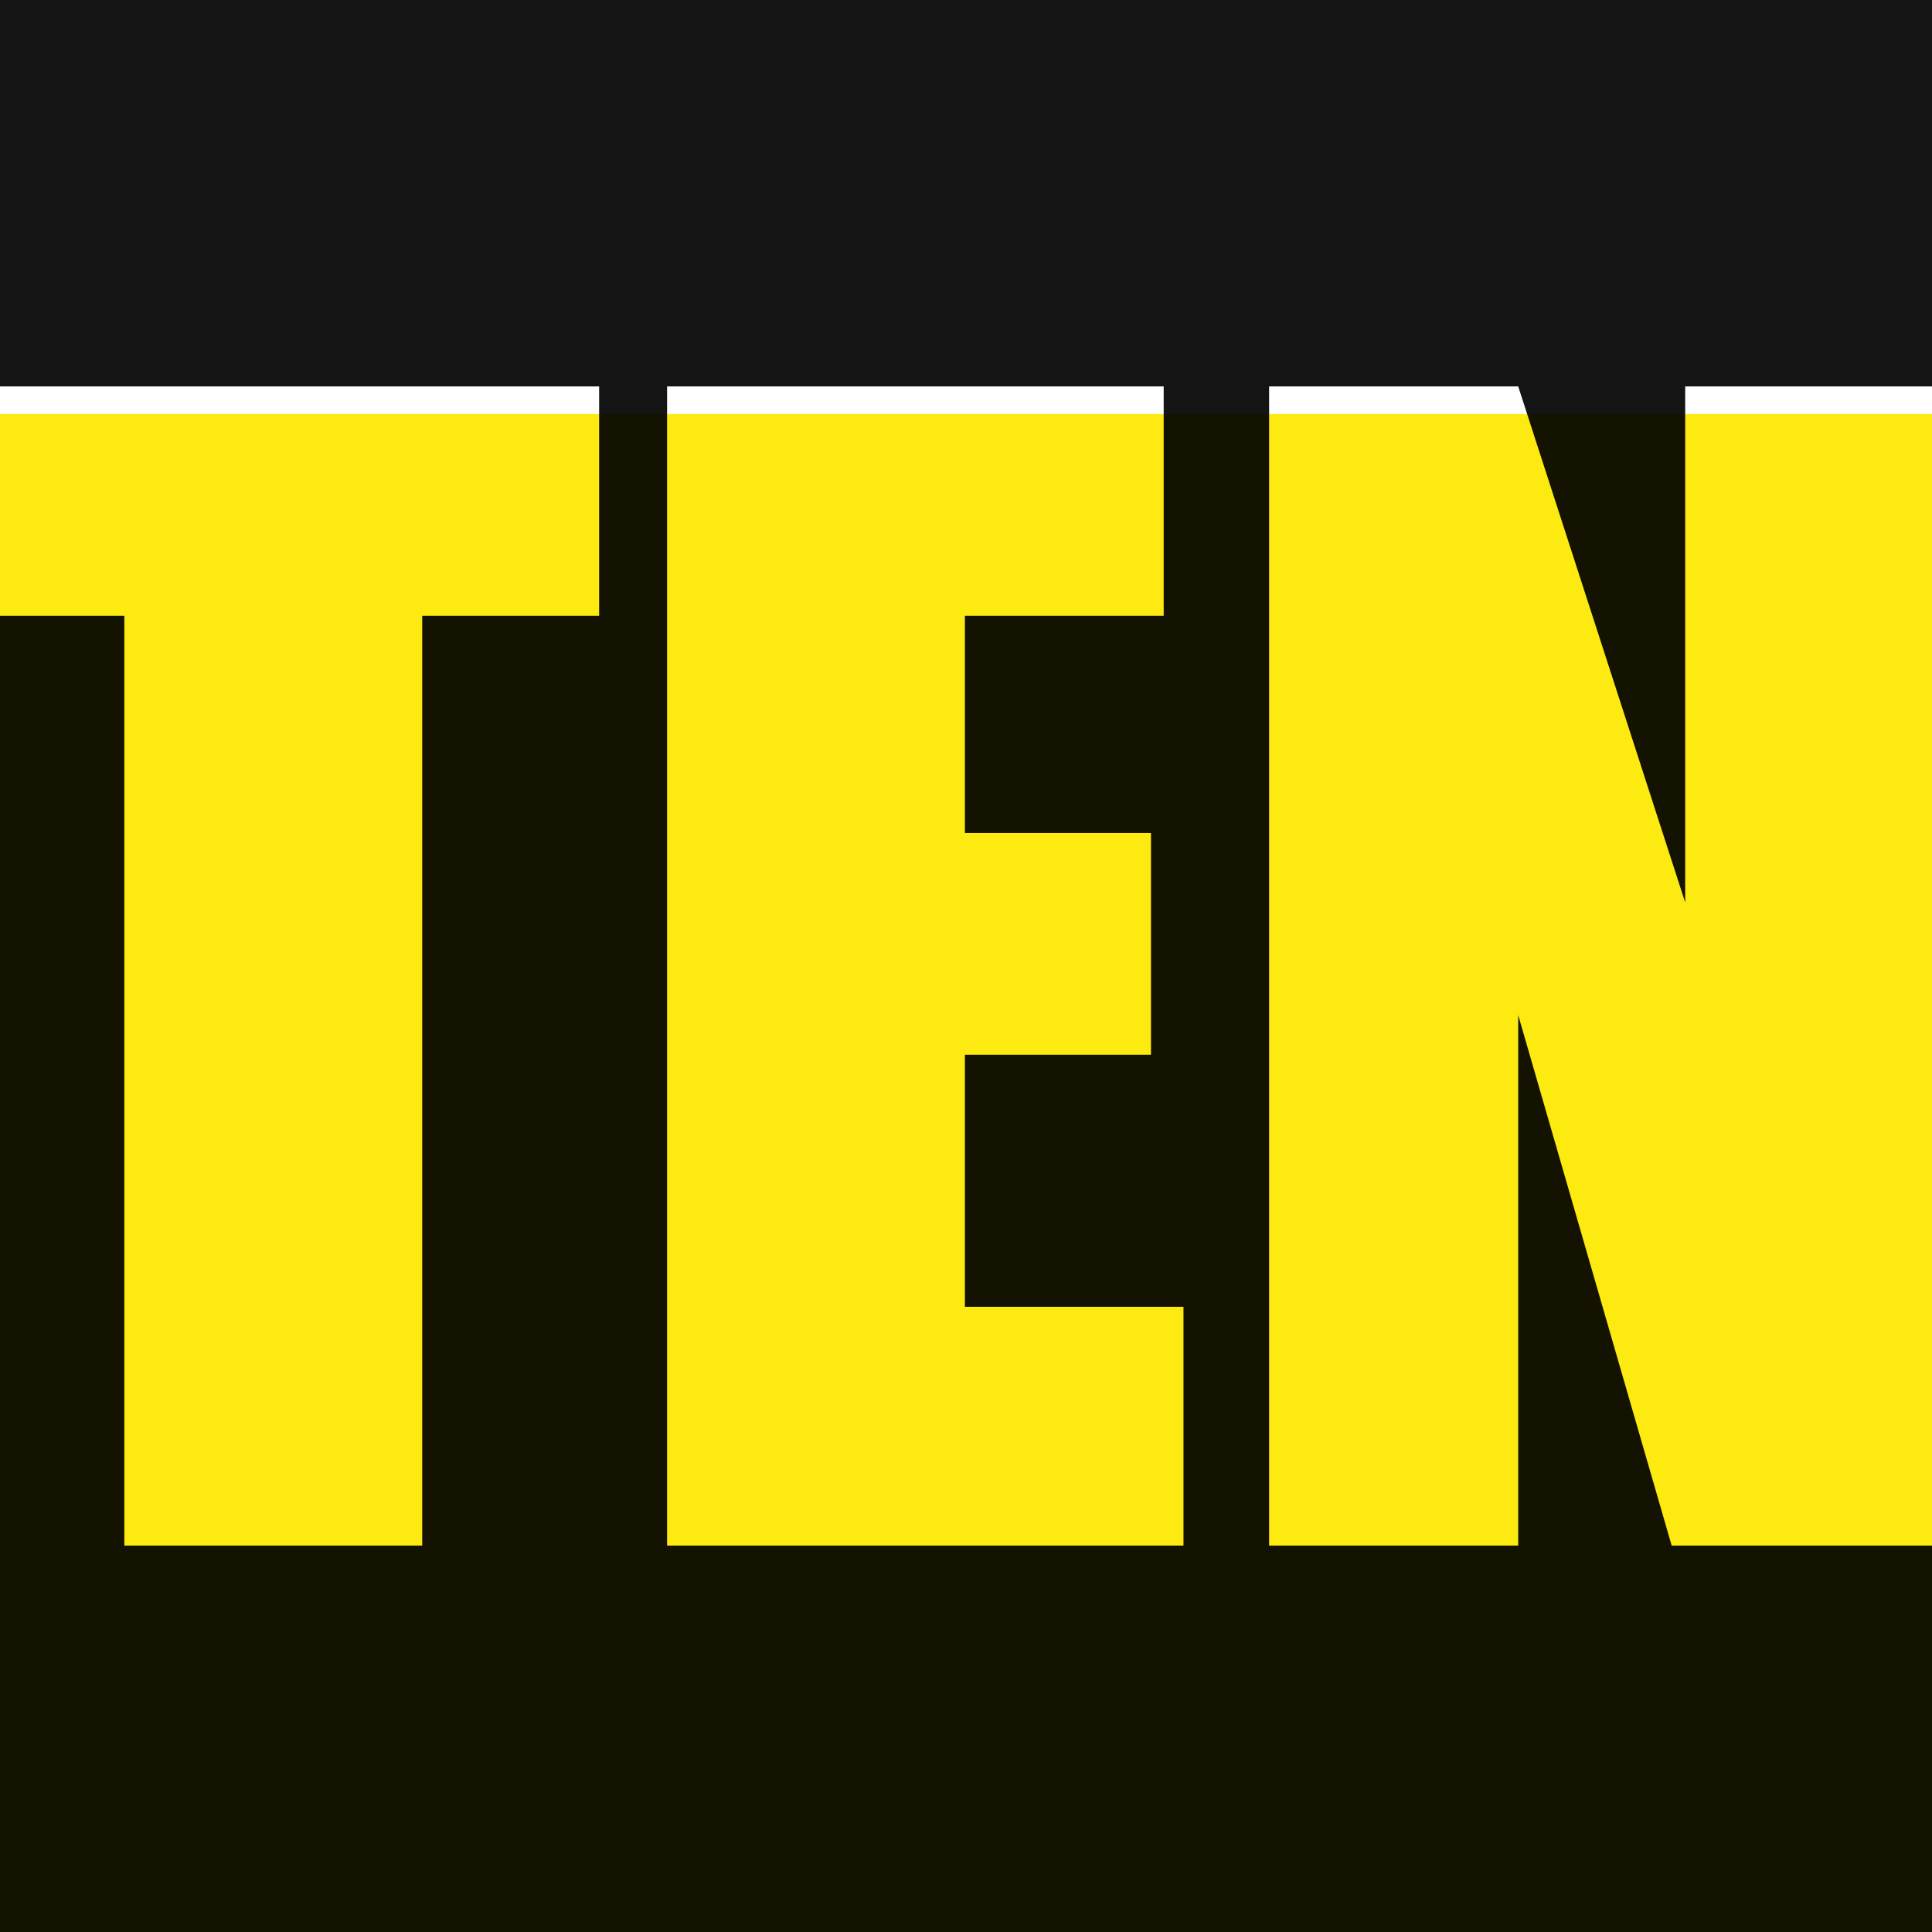
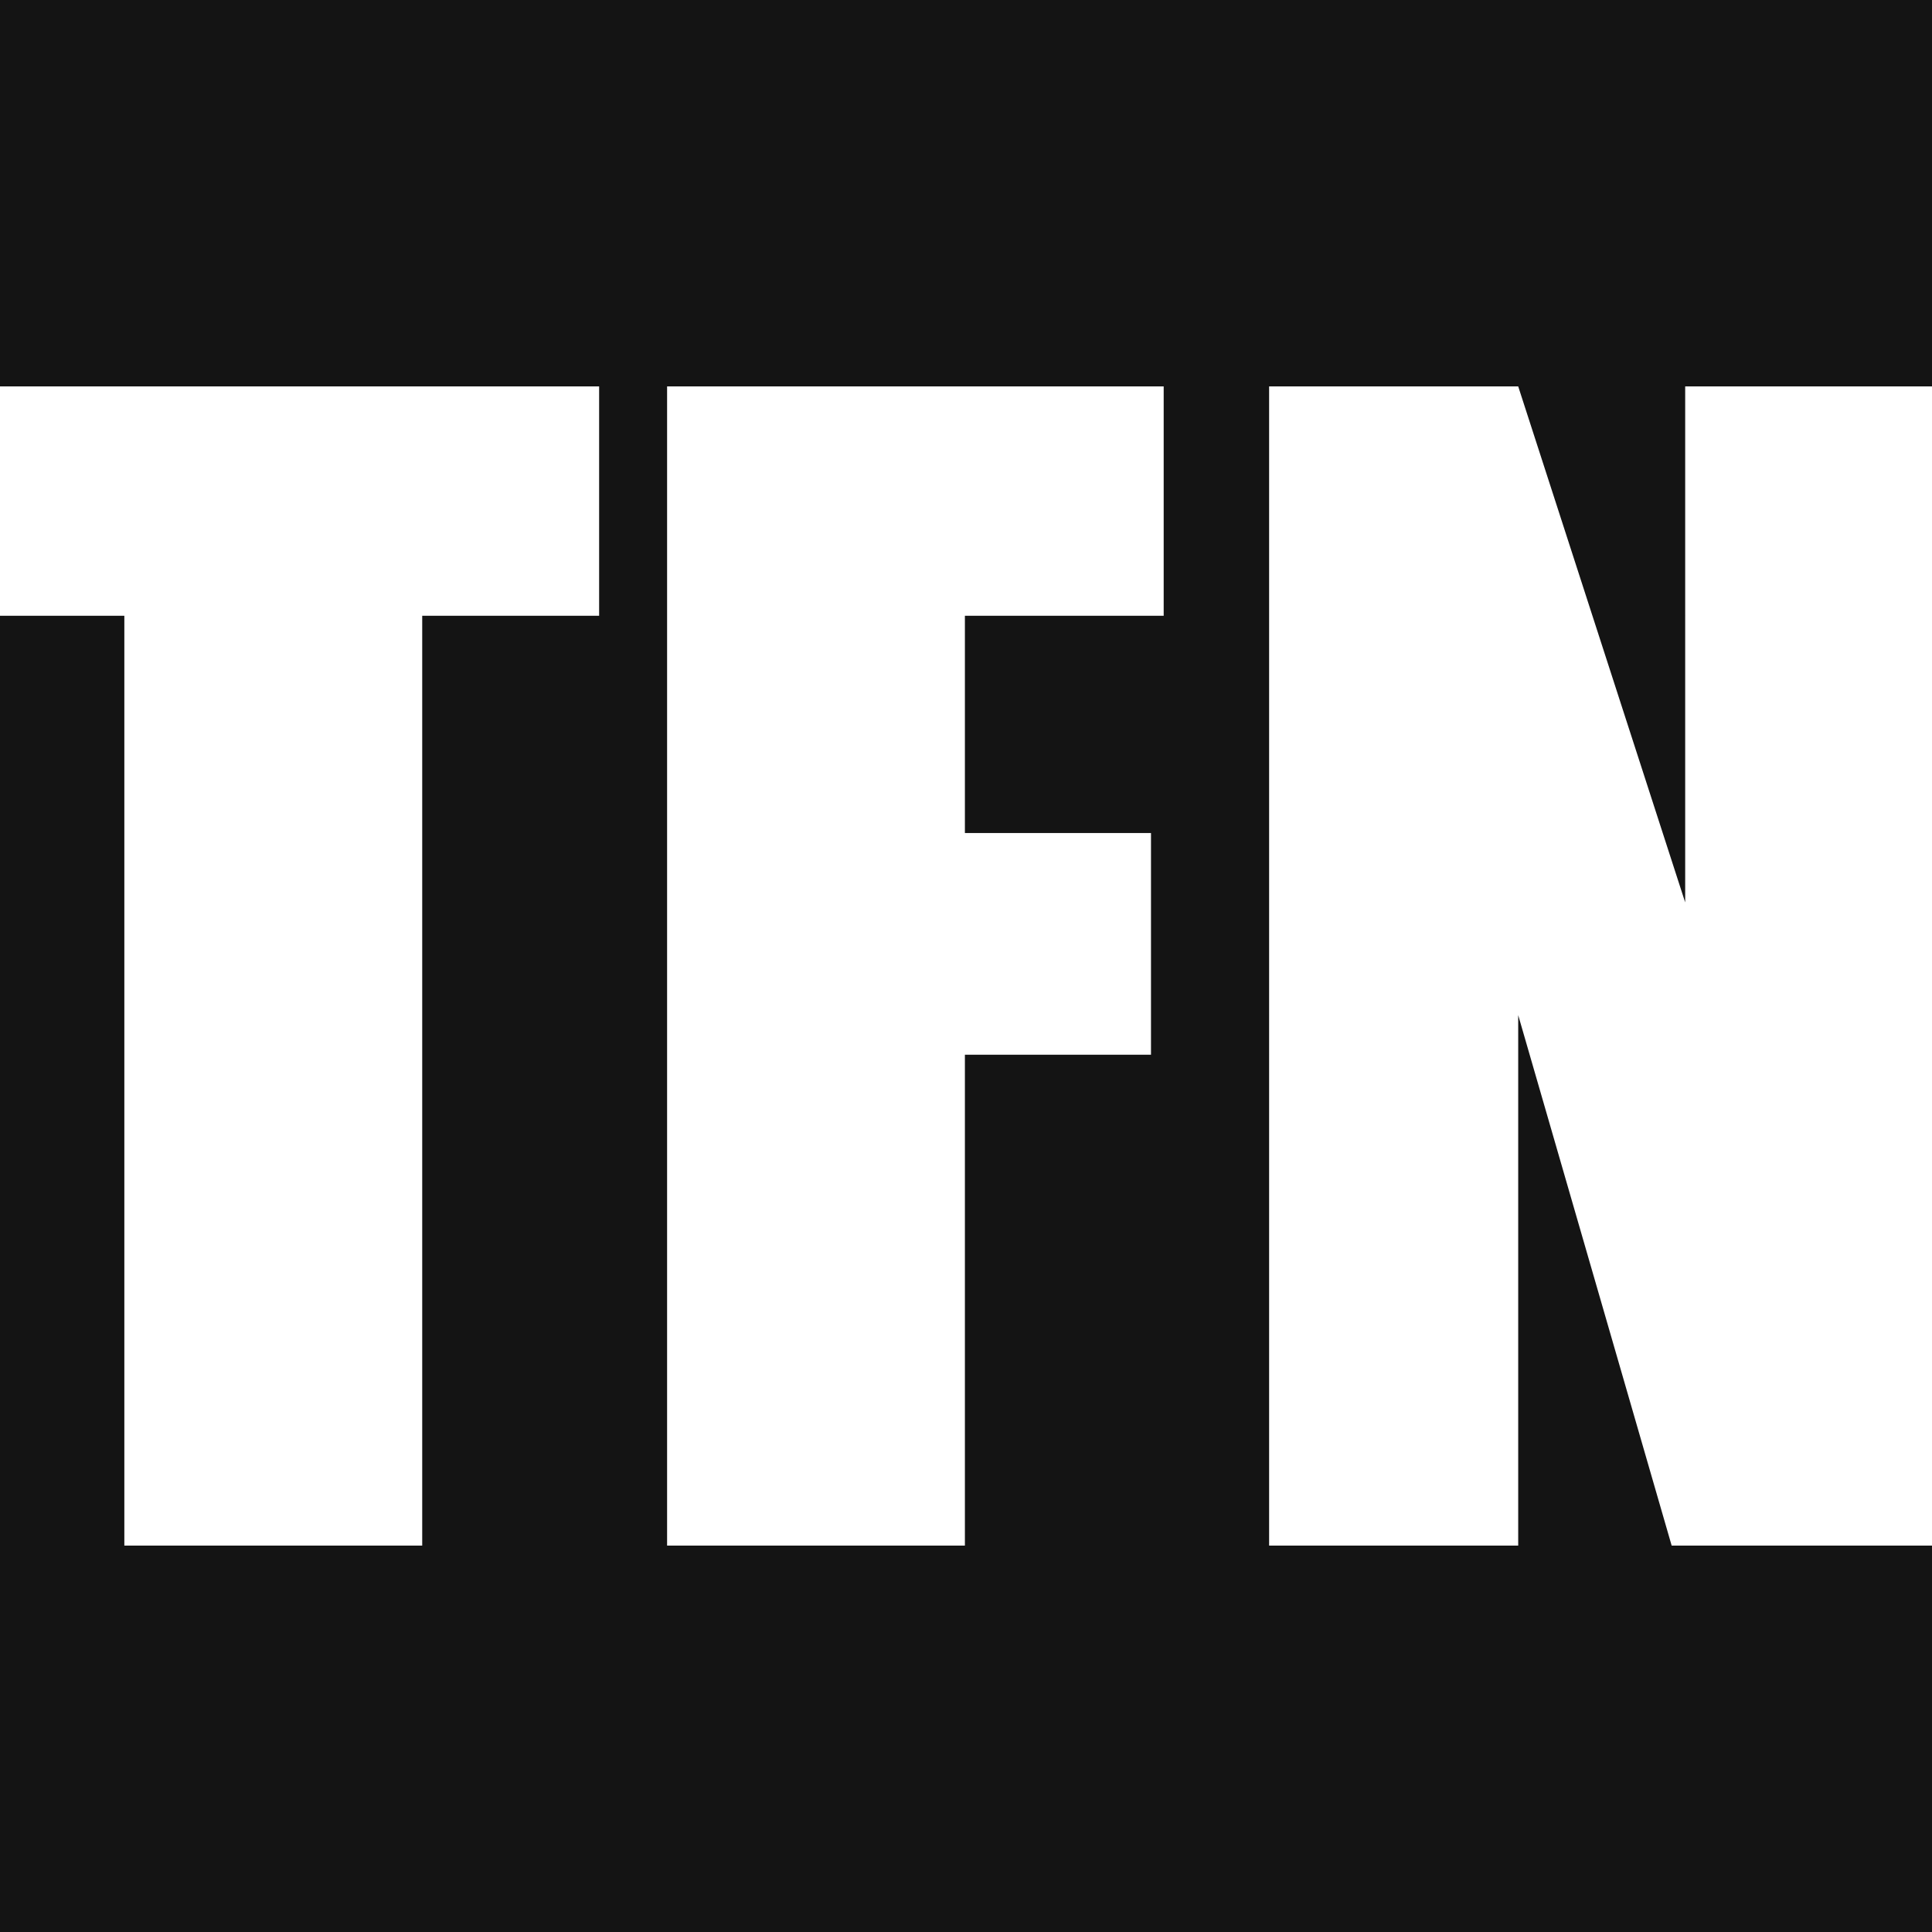
<svg xmlns="http://www.w3.org/2000/svg" width="28" height="28" fill="none">
-   <path fill="#FCEA10" d="M0 6h28v28H0z" />
-   <path d="M9.667 5.6h7.198v3.324h-2.881v3.149h2.697v3.213h-2.697v3.653h3.168V22.4H9.668V5.6zM0 0v5.6h8.683v3.324H6.119V22.4H1.802V8.924H0V28h28v-5.6h-3.773l-2.224-7.688V22.4h-3.61V5.6h3.61l2.42 7.478V5.6H28V0H0z" fill="#000" fill-opacity=".92" />
+   <path d="M9.667 5.6h7.198v3.324h-2.881v3.149h2.697v3.213h-2.697v3.653V22.4H9.668V5.6zM0 0v5.6h8.683v3.324H6.119V22.4H1.802V8.924H0V28h28v-5.6h-3.773l-2.224-7.688V22.4h-3.61V5.6h3.61l2.42 7.478V5.6H28V0H0z" fill="#000" fill-opacity=".92" />
</svg>